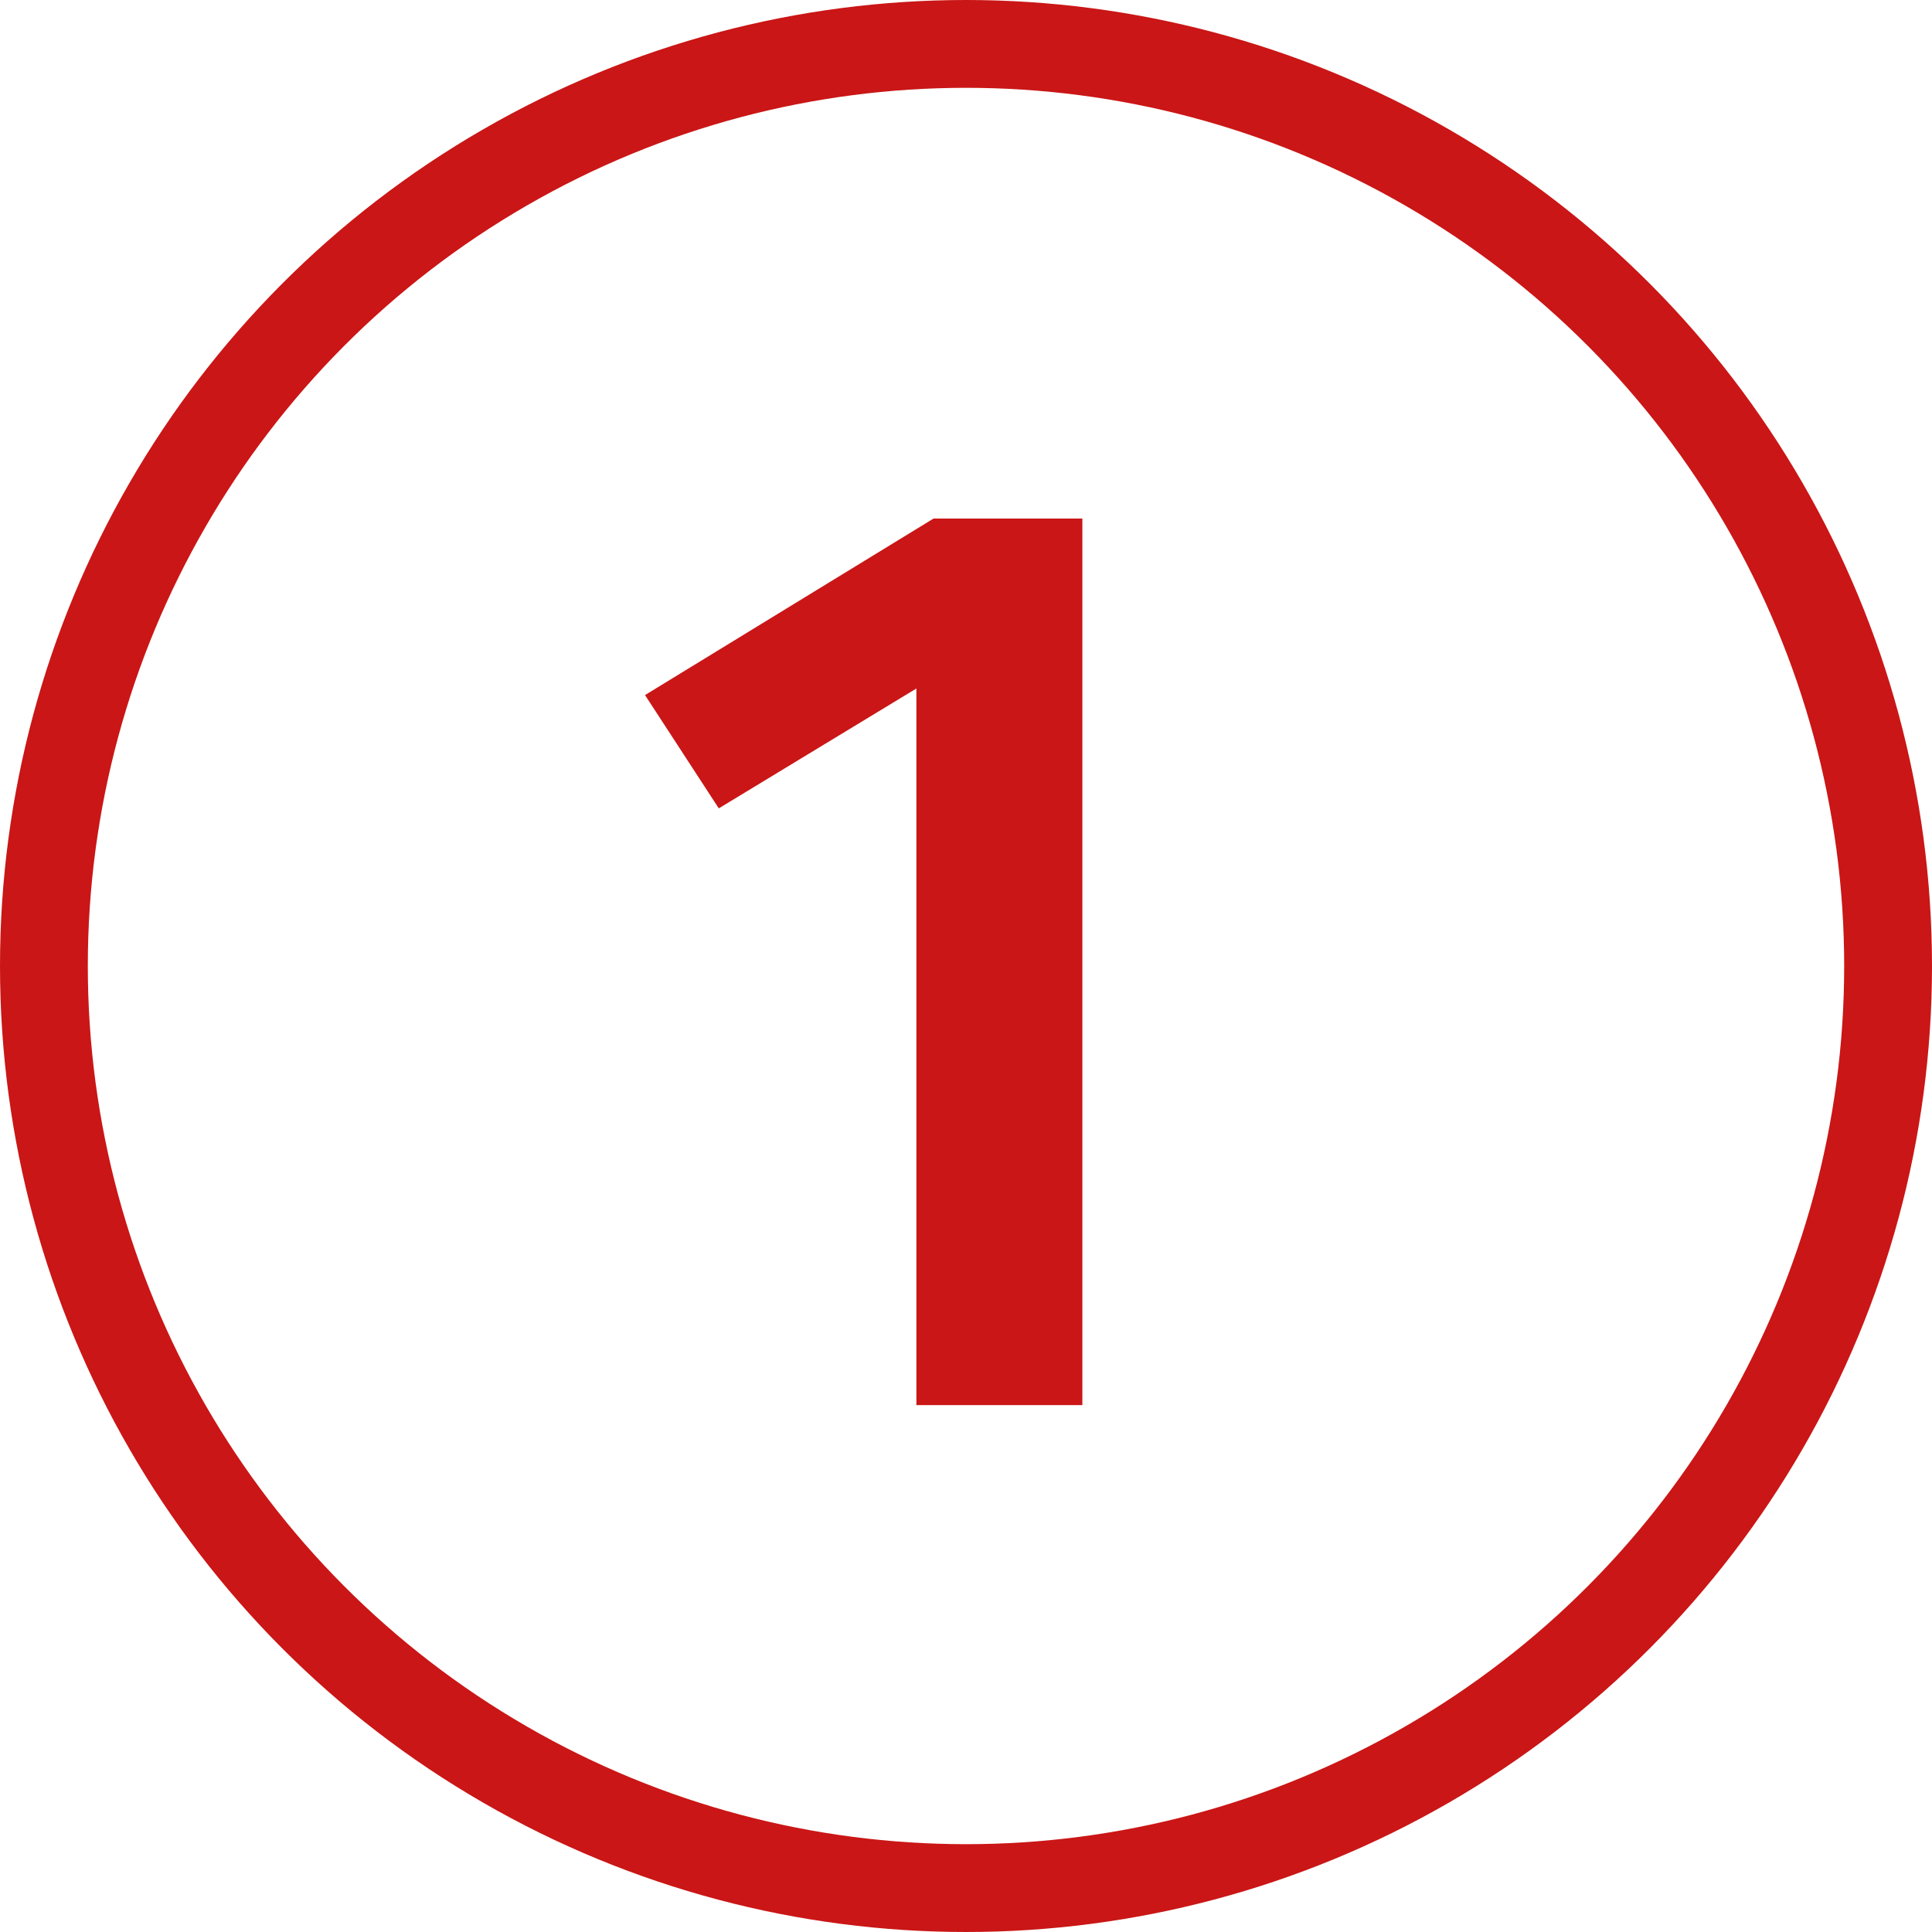
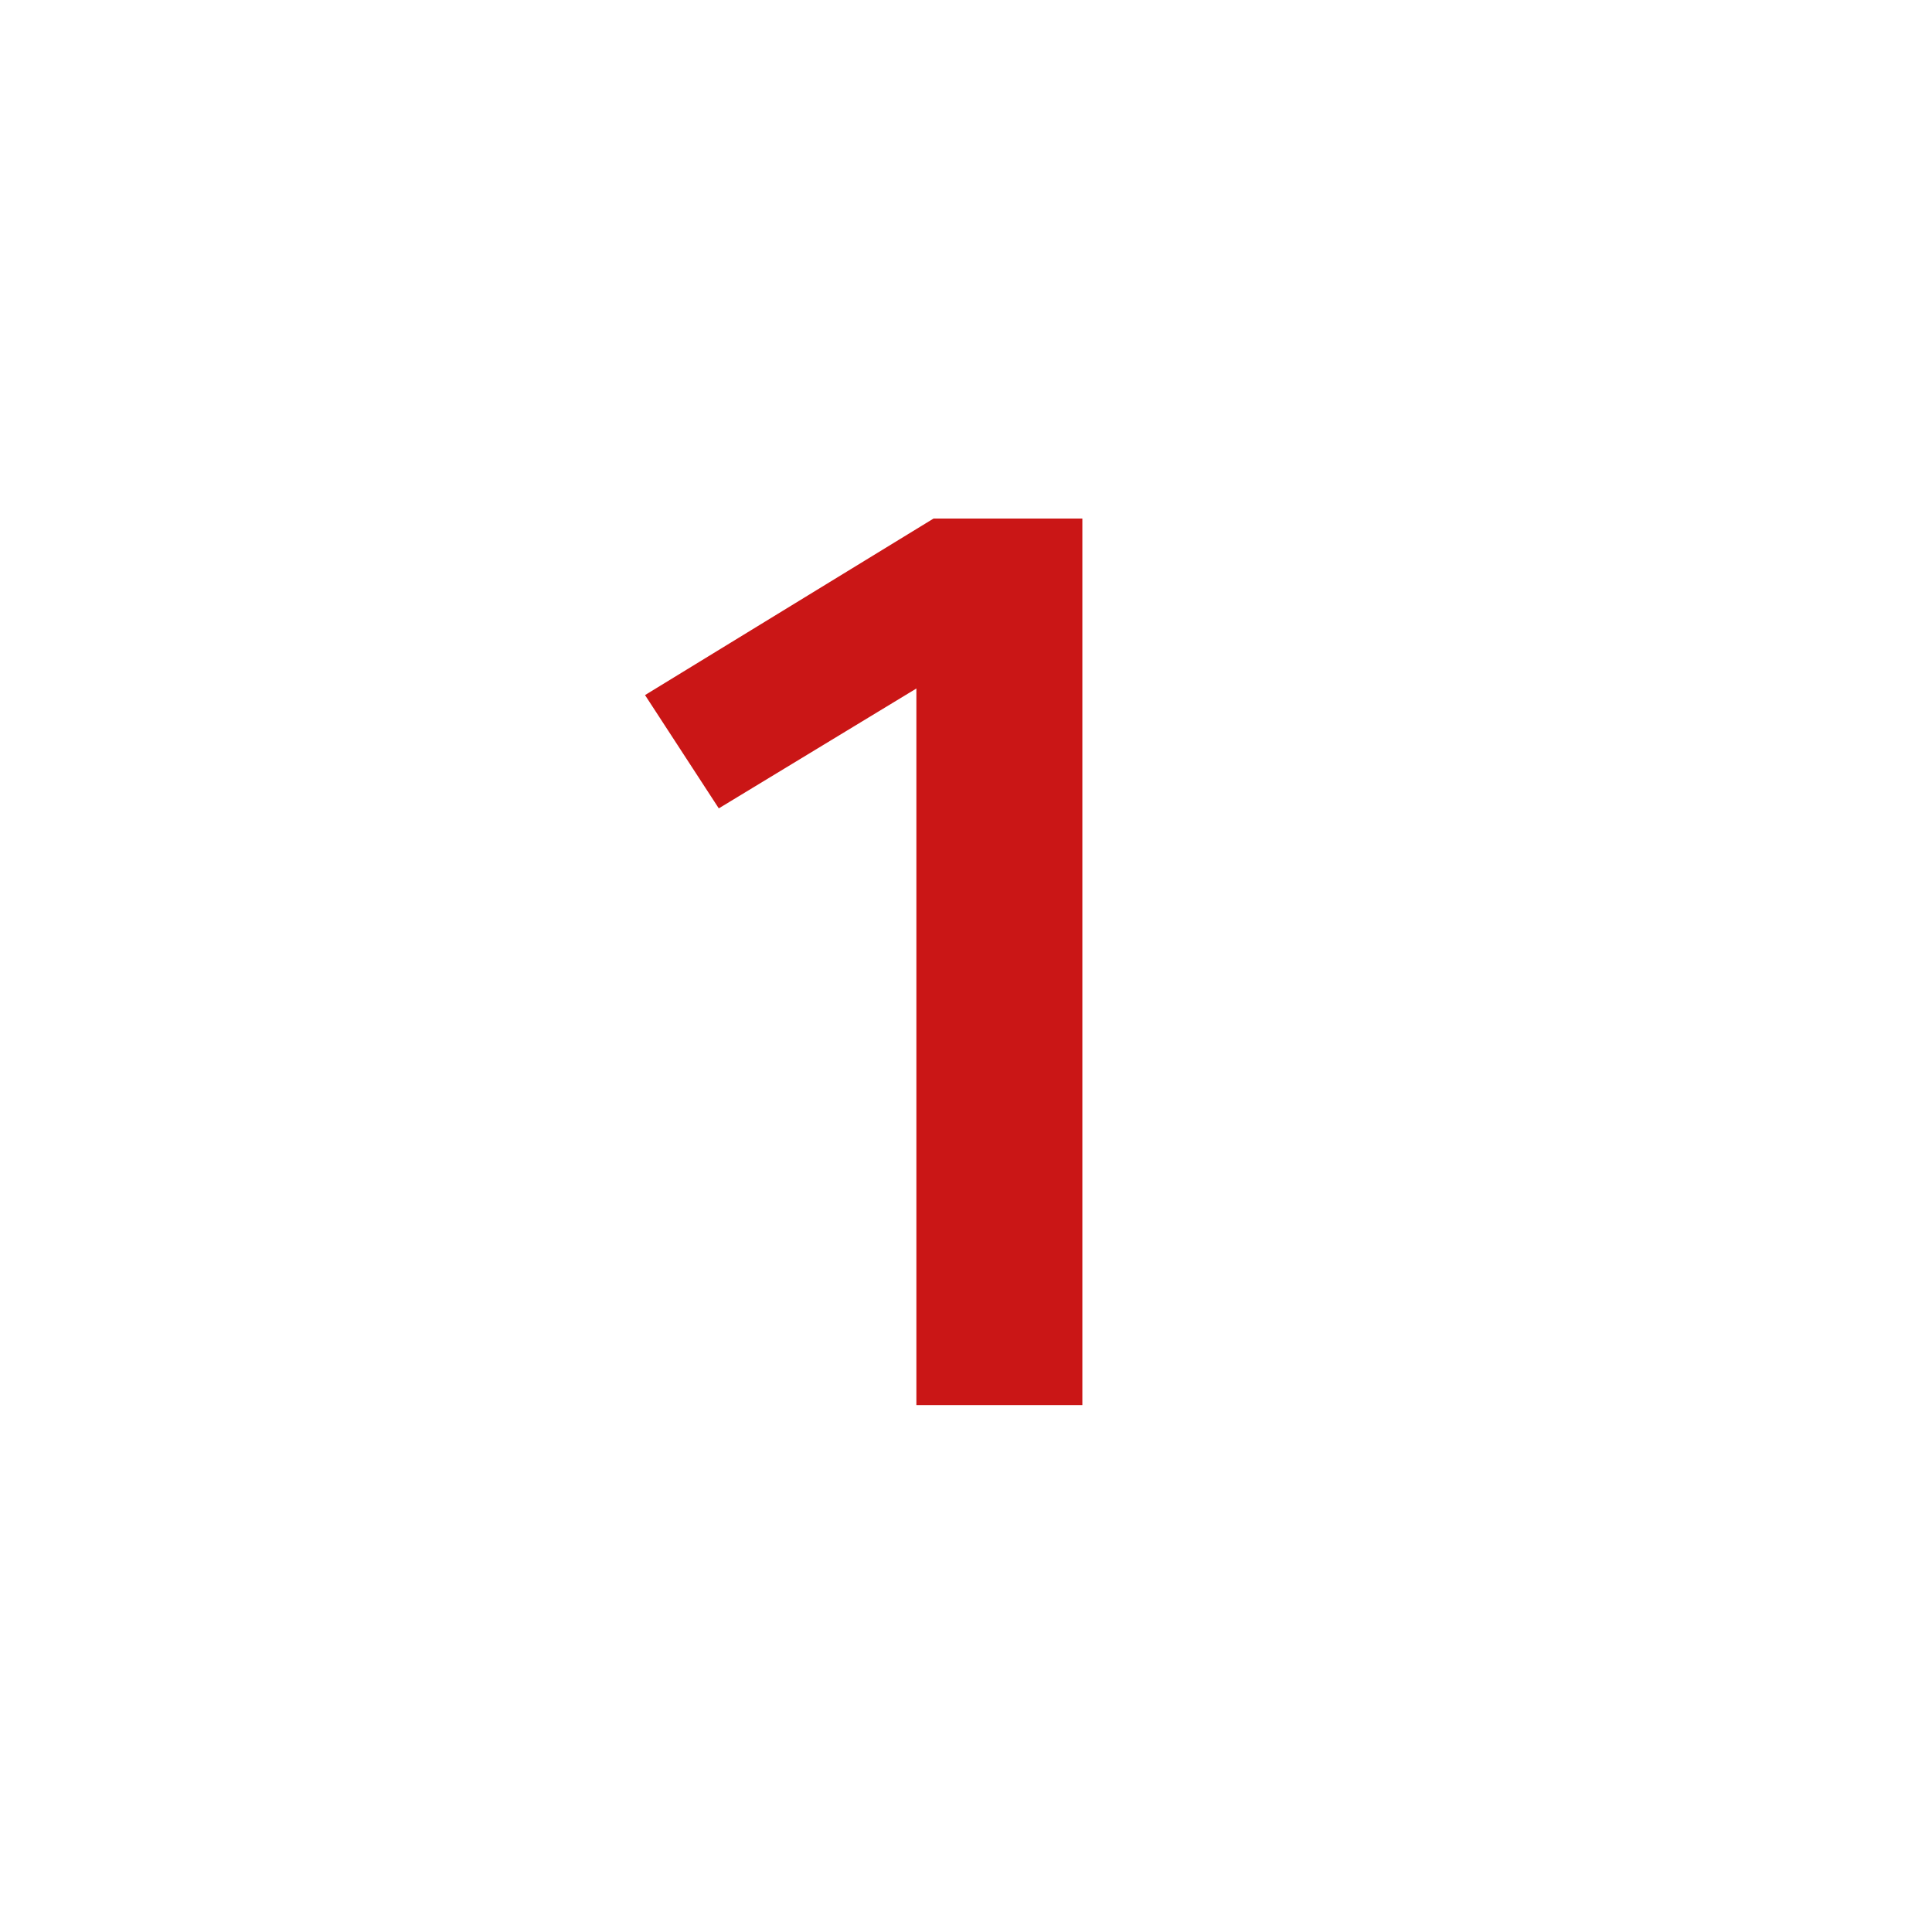
<svg xmlns="http://www.w3.org/2000/svg" width="22" height="22" viewBox="0 0 22 22" fill="none">
  <path d="M12.325 5.905V16H10.435V7.84L8.185 9.205L7.345 7.915L10.63 5.905H12.325Z" fill="#CA1616" />
-   <circle cx="11" cy="11" r="10.5" stroke="#CA1616" />
</svg>